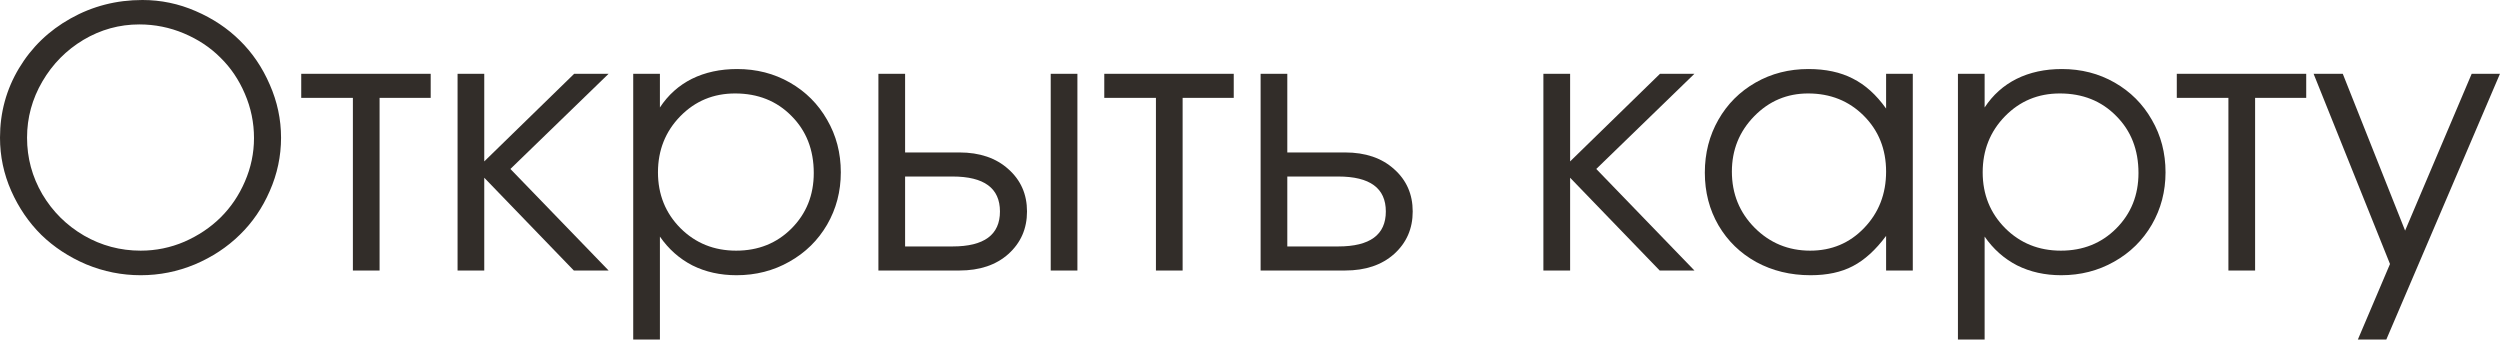
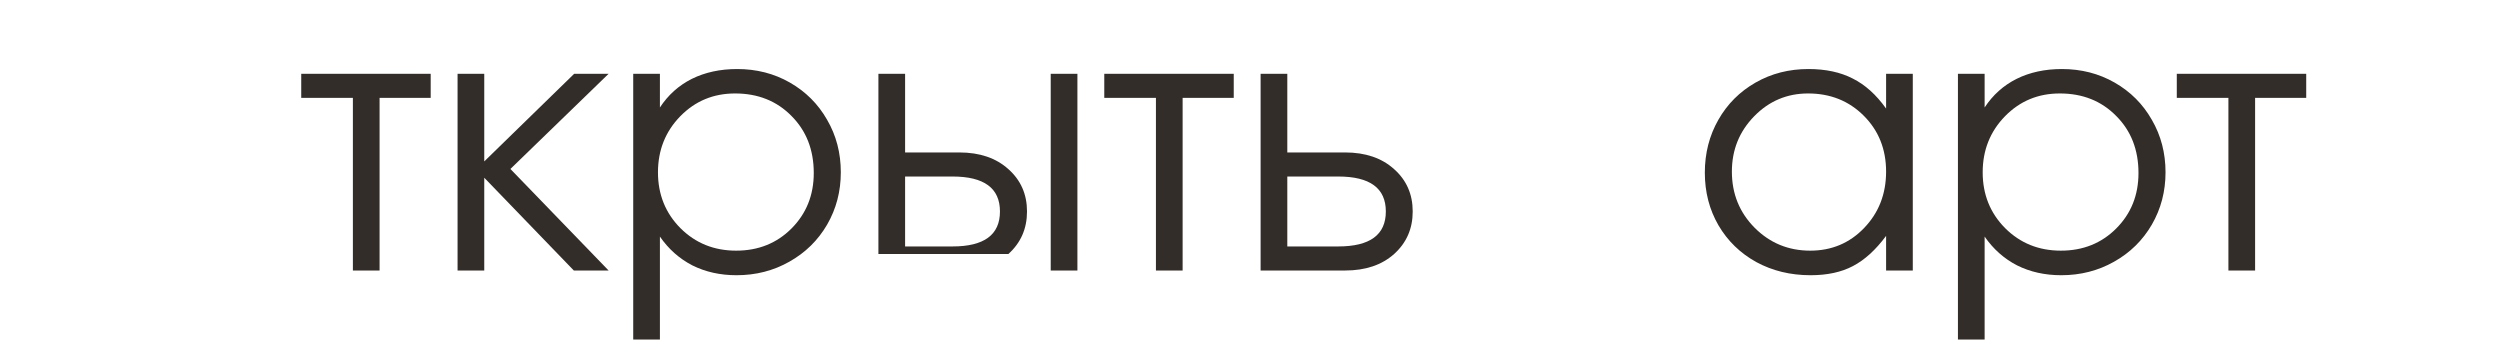
<svg xmlns="http://www.w3.org/2000/svg" viewBox="0 0 69.498 9.438" fill="none">
-   <path d="M3.96 0C4.474 0 4.967 0.103 5.439 0.308C5.915 0.513 6.325 0.786 6.67 1.128C7.018 1.47 7.295 1.878 7.5 2.354C7.708 2.826 7.813 3.317 7.813 3.828C7.813 4.342 7.708 4.836 7.5 5.308C7.295 5.78 7.017 6.187 6.665 6.528C6.317 6.87 5.902 7.144 5.42 7.349C4.938 7.55 4.435 7.651 3.911 7.651C3.387 7.651 2.882 7.55 2.397 7.349C1.916 7.144 1.499 6.87 1.147 6.528C0.799 6.183 0.521 5.776 0.313 5.308C0.104 4.836 0 4.342 0 3.828C0 3.128 0.176 2.485 0.527 1.899C0.879 1.313 1.357 0.851 1.963 0.513C2.572 0.171 3.237 0 3.96 0ZM3.872 0.679C3.319 0.679 2.801 0.822 2.319 1.108C1.841 1.395 1.46 1.781 1.177 2.266C0.894 2.751 0.752 3.271 0.752 3.828C0.752 4.391 0.894 4.915 1.177 5.4C1.463 5.882 1.849 6.265 2.334 6.548C2.819 6.828 3.345 6.968 3.911 6.968C4.334 6.968 4.74 6.885 5.127 6.719C5.514 6.549 5.85 6.325 6.133 6.045C6.416 5.765 6.641 5.433 6.807 5.049C6.976 4.661 7.061 4.258 7.061 3.838C7.061 3.408 6.976 2.998 6.807 2.607C6.641 2.217 6.414 1.882 6.128 1.602C5.845 1.318 5.506 1.094 5.112 0.928C4.718 0.762 4.305 0.679 3.872 0.679Z" fill="#322D29" />
  <path d="M11.973 2.72C11.973 2.72 11.499 2.72 10.552 2.72C10.552 2.72 10.552 4.32 10.552 7.52C10.552 7.52 10.304 7.52 9.81 7.52C9.81 7.52 9.81 5.92 9.81 2.72C9.81 2.72 9.331 2.72 8.374 2.72C8.374 2.72 8.374 2.497 8.374 2.051C8.374 2.051 9.574 2.051 11.973 2.051C11.973 2.051 11.973 2.274 11.973 2.72Z" fill="#322D29" />
  <path d="M12.72 2.051C12.72 2.051 12.967 2.051 13.462 2.051C13.462 2.051 13.462 2.863 13.462 4.487C13.462 4.487 14.295 3.675 15.962 2.051C15.962 2.051 16.281 2.051 16.919 2.051C16.919 2.051 16.009 2.933 14.189 4.697C14.189 4.697 15.099 5.638 16.919 7.52C16.919 7.52 16.597 7.52 15.952 7.52C15.952 7.52 15.122 6.66 13.462 4.941C13.462 4.941 13.462 5.801 13.462 7.52C13.462 7.52 13.215 7.52 12.72 7.52C12.72 7.52 12.72 5.697 12.72 2.051Z" fill="#322D29" />
  <path d="M17.603 2.051C17.603 2.051 17.85 2.051 18.345 2.051C18.345 2.051 18.345 2.363 18.345 2.988C18.573 2.64 18.869 2.375 19.233 2.192C19.601 2.01 20.021 1.919 20.493 1.919C21.03 1.919 21.519 2.044 21.958 2.295C22.397 2.546 22.743 2.891 22.993 3.33C23.247 3.766 23.374 4.253 23.374 4.79C23.374 5.321 23.247 5.806 22.993 6.245C22.739 6.681 22.389 7.025 21.943 7.275C21.501 7.526 21.011 7.651 20.474 7.651C20.021 7.651 19.613 7.56 19.248 7.378C18.887 7.192 18.586 6.925 18.345 6.577V9.438H17.603V2.051ZM20.435 2.598C19.832 2.598 19.325 2.809 18.911 3.232C18.498 3.656 18.291 4.175 18.291 4.79C18.291 5.405 18.499 5.923 18.916 6.343C19.333 6.759 19.849 6.968 20.464 6.968C21.079 6.968 21.592 6.763 22.002 6.353C22.415 5.939 22.622 5.425 22.622 4.81C22.622 4.165 22.415 3.636 22.002 3.223C21.592 2.806 21.069 2.598 20.435 2.598Z" fill="#322D29" />
-   <path d="M25.161 4.907C25.161 4.907 25.161 5.555 25.161 6.851C25.161 6.851 25.601 6.851 26.48 6.851C27.358 6.851 27.798 6.527 27.798 5.879C27.798 5.231 27.358 4.907 26.48 4.907H25.161ZM26.67 4.238C27.236 4.238 27.69 4.393 28.032 4.702C28.377 5.008 28.55 5.4 28.55 5.879C28.55 6.357 28.377 6.751 28.032 7.061C27.69 7.367 27.236 7.52 26.67 7.52H24.419V2.051H25.161V4.238H26.67ZM29.951 2.051V7.52H29.209V2.051H29.951Z" fill="#322D29" />
+   <path d="M25.161 4.907C25.161 4.907 25.161 5.555 25.161 6.851C25.161 6.851 25.601 6.851 26.48 6.851C27.358 6.851 27.798 6.527 27.798 5.879C27.798 5.231 27.358 4.907 26.48 4.907H25.161ZM26.67 4.238C27.236 4.238 27.69 4.393 28.032 4.702C28.377 5.008 28.55 5.4 28.55 5.879C28.55 6.357 28.377 6.751 28.032 7.061H24.419V2.051H25.161V4.238H26.67ZM29.951 2.051V7.52H29.209V2.051H29.951Z" fill="#322D29" />
  <path d="M34.297 2.72C34.297 2.72 33.823 2.72 32.876 2.72C32.876 2.72 32.876 4.32 32.876 7.52C32.876 7.52 32.629 7.52 32.134 7.52C32.134 7.52 32.134 5.92 32.134 2.72C32.134 2.72 31.655 2.72 30.698 2.72C30.698 2.72 30.698 2.497 30.698 2.051C30.698 2.051 31.898 2.051 34.297 2.051C34.297 2.051 34.297 2.274 34.297 2.72Z" fill="#322D29" />
  <path d="M35.786 4.907C35.786 4.907 35.786 5.555 35.786 6.851C35.786 6.851 36.258 6.851 37.202 6.851C38.084 6.851 38.525 6.527 38.525 5.879C38.525 5.231 38.084 4.907 37.202 4.907H35.786ZM37.393 4.238C37.959 4.238 38.413 4.393 38.755 4.702C39.1 5.008 39.272 5.4 39.272 5.879C39.272 6.357 39.1 6.751 38.755 7.061C38.413 7.367 37.959 7.52 37.393 7.52H35.044V2.051H35.786V4.238H37.393Z" fill="#322D29" />
-   <path d="M42.905 2.051C42.905 2.051 43.153 2.051 43.648 2.051C43.648 2.051 43.648 2.863 43.648 4.487C43.648 4.487 44.481 3.675 46.147 2.051C46.147 2.051 46.466 2.051 47.104 2.051C47.104 2.051 46.195 2.933 44.375 4.697C44.375 4.697 45.285 5.638 47.104 7.52C47.104 7.52 46.782 7.52 46.138 7.52C46.138 7.52 45.308 6.66 43.648 4.941C43.648 4.941 43.648 5.801 43.648 7.52C43.648 7.52 43.4 7.52 42.905 7.52C42.905 7.52 42.905 5.697 42.905 2.051Z" fill="#322D29" />
  <path d="M53.174 2.051C53.174 2.051 53.174 3.874 53.174 7.52C53.174 7.52 52.927 7.52 52.432 7.52C52.432 7.52 52.432 7.199 52.432 6.558C52.142 6.948 51.834 7.228 51.509 7.397C51.187 7.567 50.794 7.651 50.332 7.651C49.775 7.651 49.272 7.529 48.823 7.285C48.377 7.038 48.027 6.698 47.773 6.265C47.519 5.828 47.393 5.34 47.393 4.8C47.393 4.259 47.518 3.77 47.769 3.33C48.019 2.891 48.364 2.546 48.804 2.295C49.243 2.044 49.733 1.919 50.273 1.919C50.752 1.919 51.162 2.007 51.504 2.183C51.849 2.355 52.158 2.633 52.432 3.018V2.051H53.174ZM50.264 2.598C49.678 2.598 49.178 2.809 48.765 3.232C48.351 3.656 48.145 4.168 48.145 4.771C48.145 5.386 48.356 5.907 48.779 6.333C49.202 6.756 49.717 6.968 50.322 6.968C50.918 6.968 51.418 6.758 51.821 6.338C52.228 5.915 52.432 5.392 52.432 4.771C52.432 4.149 52.225 3.631 51.812 3.218C51.398 2.804 50.882 2.598 50.264 2.598Z" fill="#322D29" />
  <path d="M54.429 2.051C54.429 2.051 54.676 2.051 55.171 2.051C55.171 2.051 55.171 2.363 55.171 2.988C55.399 2.64 55.695 2.375 56.06 2.192C56.427 2.01 56.847 1.919 57.319 1.919C57.856 1.919 58.345 2.044 58.784 2.295C59.224 2.546 59.569 2.891 59.819 3.33C60.073 3.766 60.2 4.253 60.2 4.79C60.2 5.321 60.073 5.806 59.819 6.245C59.565 6.681 59.216 7.025 58.77 7.275C58.327 7.526 57.837 7.651 57.3 7.651C56.847 7.651 56.439 7.56 56.074 7.378C55.713 7.192 55.412 6.925 55.171 6.577V9.438H54.429V2.051ZM57.261 2.598C56.658 2.598 56.151 2.809 55.737 3.232C55.324 3.656 55.117 4.175 55.117 4.79C55.117 5.405 55.325 5.923 55.742 6.343C56.159 6.759 56.675 6.968 57.29 6.968C57.905 6.968 58.418 6.763 58.828 6.353C59.242 5.939 59.448 5.425 59.448 4.81C59.448 4.165 59.242 3.636 58.828 3.223C58.418 2.806 57.896 2.598 57.261 2.598Z" fill="#322D29" />
  <path d="M64.111 2.72C64.111 2.72 63.638 2.72 62.69 2.72C62.69 2.72 62.69 4.32 62.69 7.52C62.69 7.52 62.443 7.52 61.948 7.52C61.948 7.52 61.948 5.92 61.948 2.72C61.948 2.72 61.47 2.72 60.513 2.72C60.513 2.72 60.513 2.497 60.513 2.051C60.513 2.051 61.712 2.051 64.111 2.051C64.111 2.051 64.111 2.274 64.111 2.72Z" fill="#322D29" />
-   <path d="M65.547 9.438C65.547 9.438 65.845 8.739 66.44 7.339C66.44 7.339 65.732 5.576 64.316 2.051C64.316 2.051 64.587 2.051 65.127 2.051C65.127 2.051 65.705 3.504 66.86 6.411C66.86 6.411 67.477 4.958 68.711 2.051C68.711 2.051 68.973 2.051 69.497 2.051C69.497 2.051 68.444 4.513 66.338 9.438C66.338 9.438 66.074 9.438 65.547 9.438Z" fill="#322D29" />
</svg>